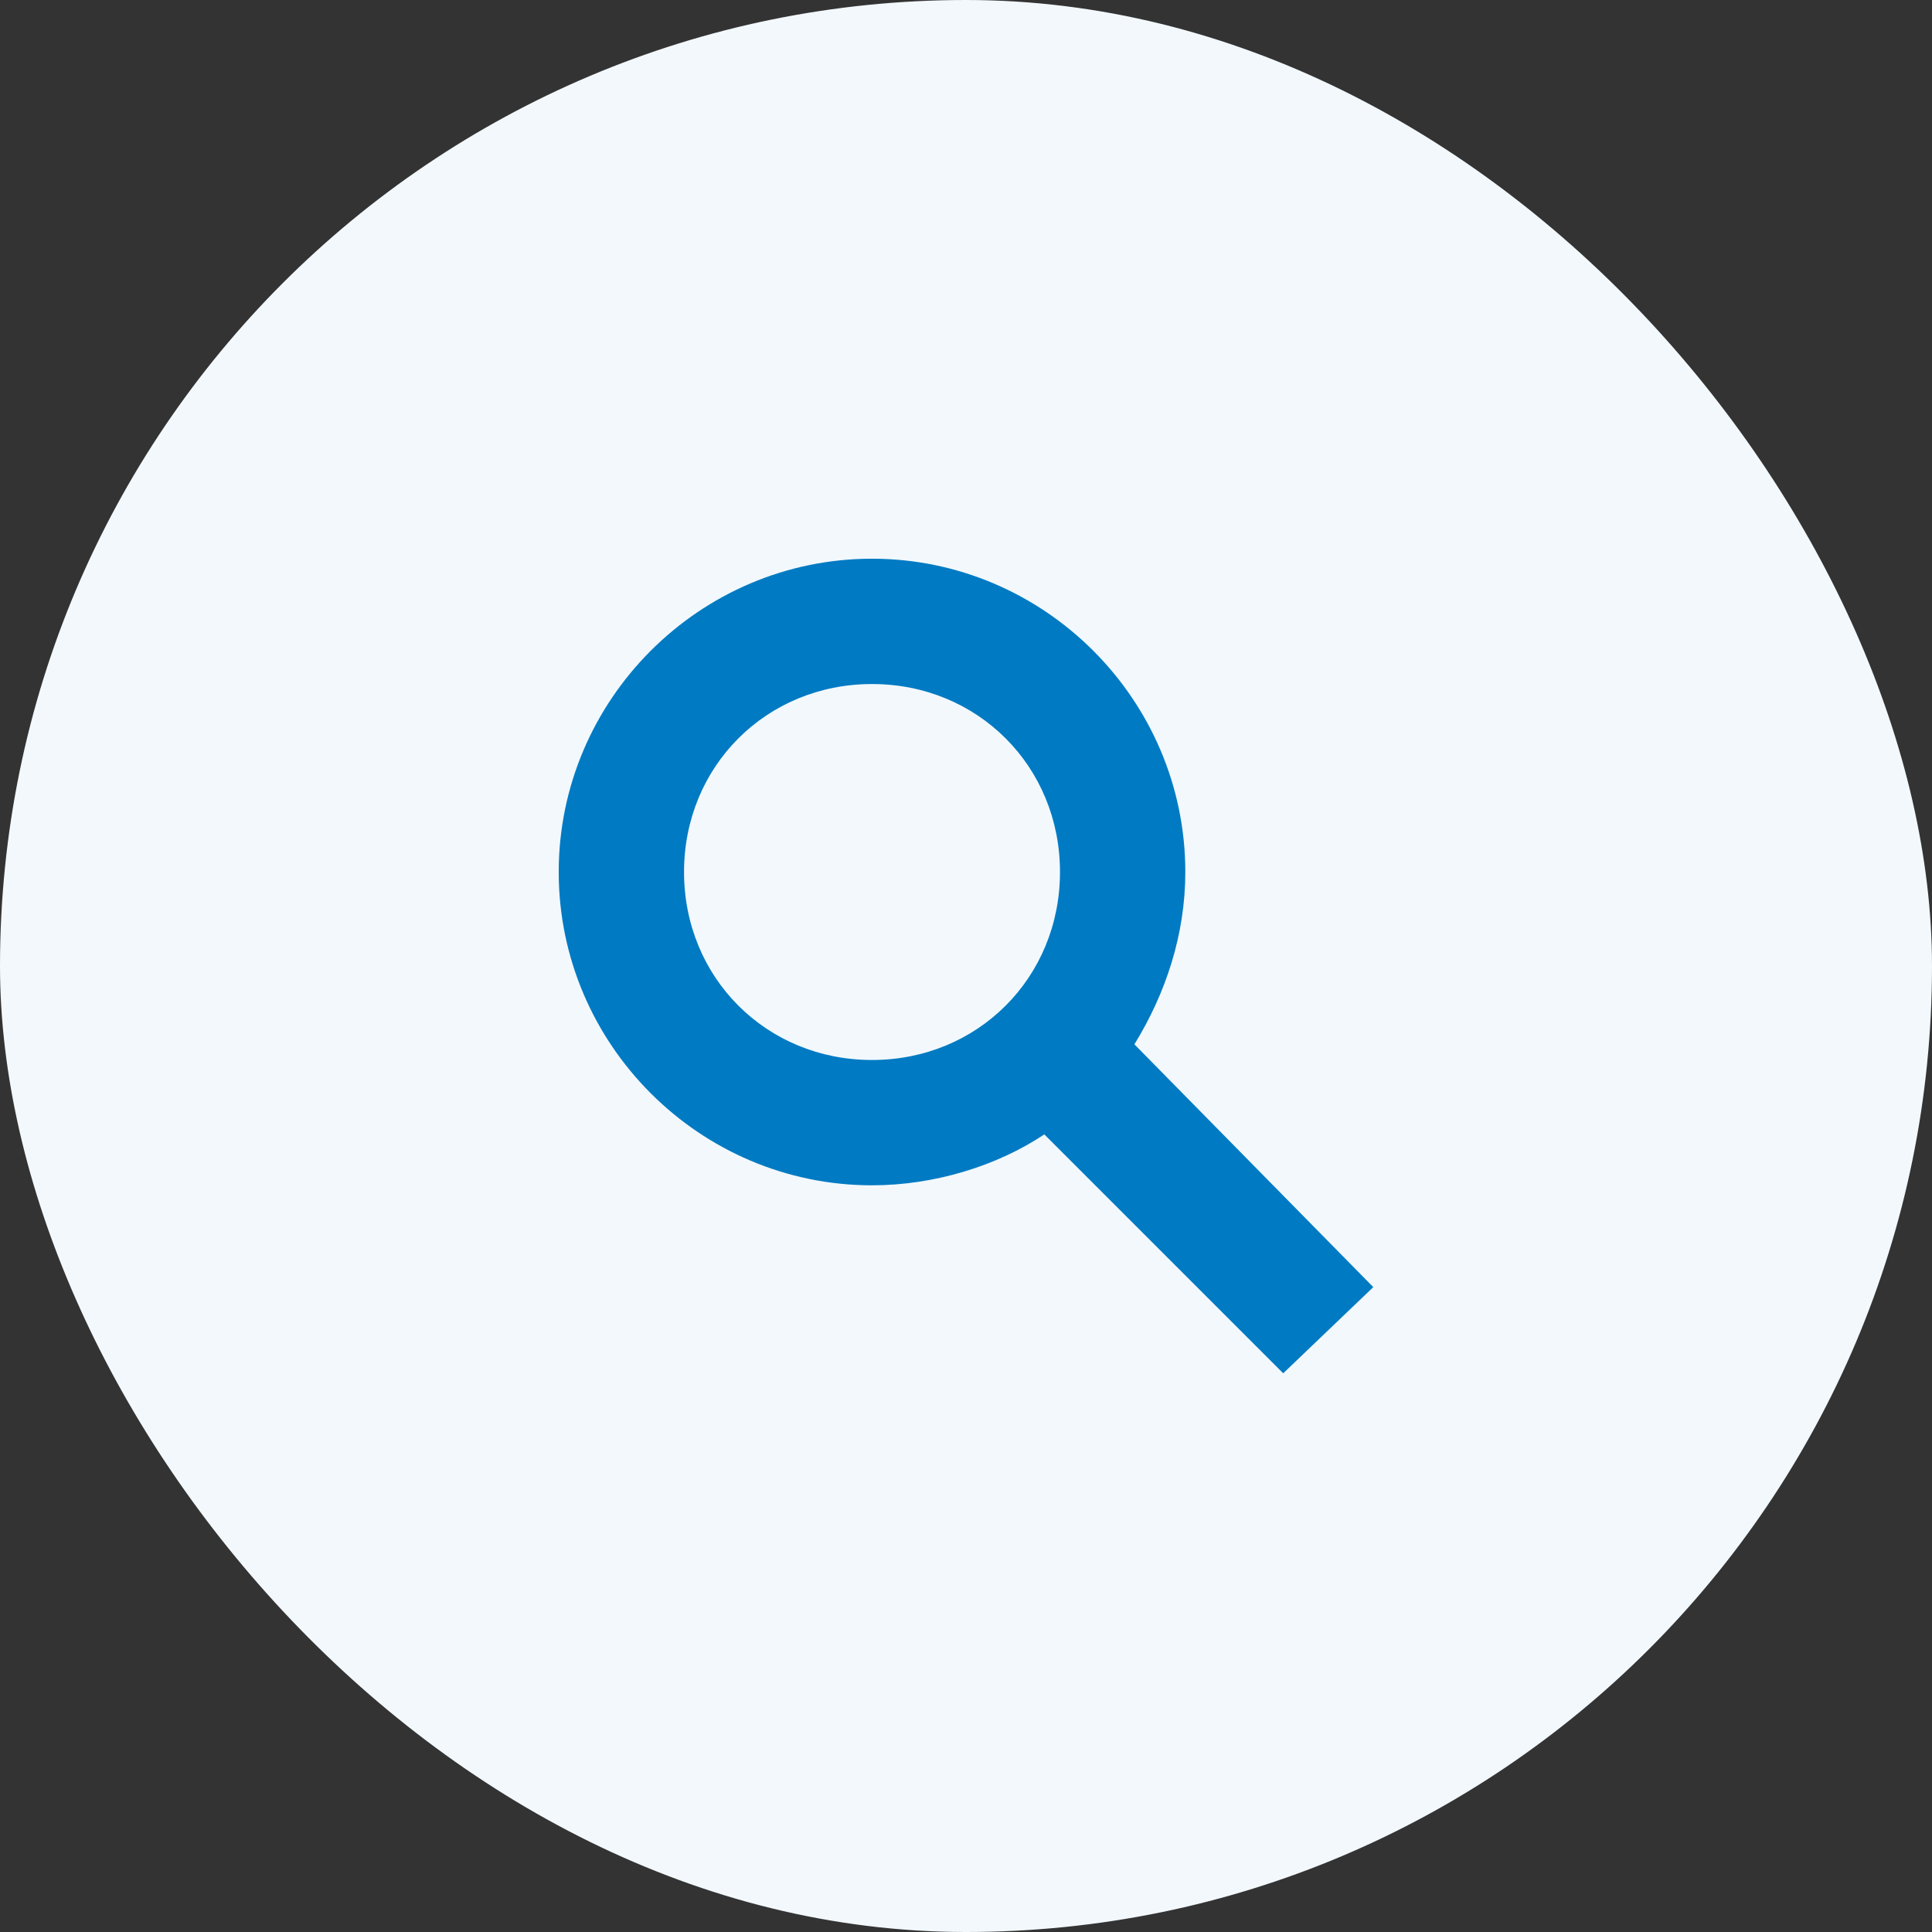
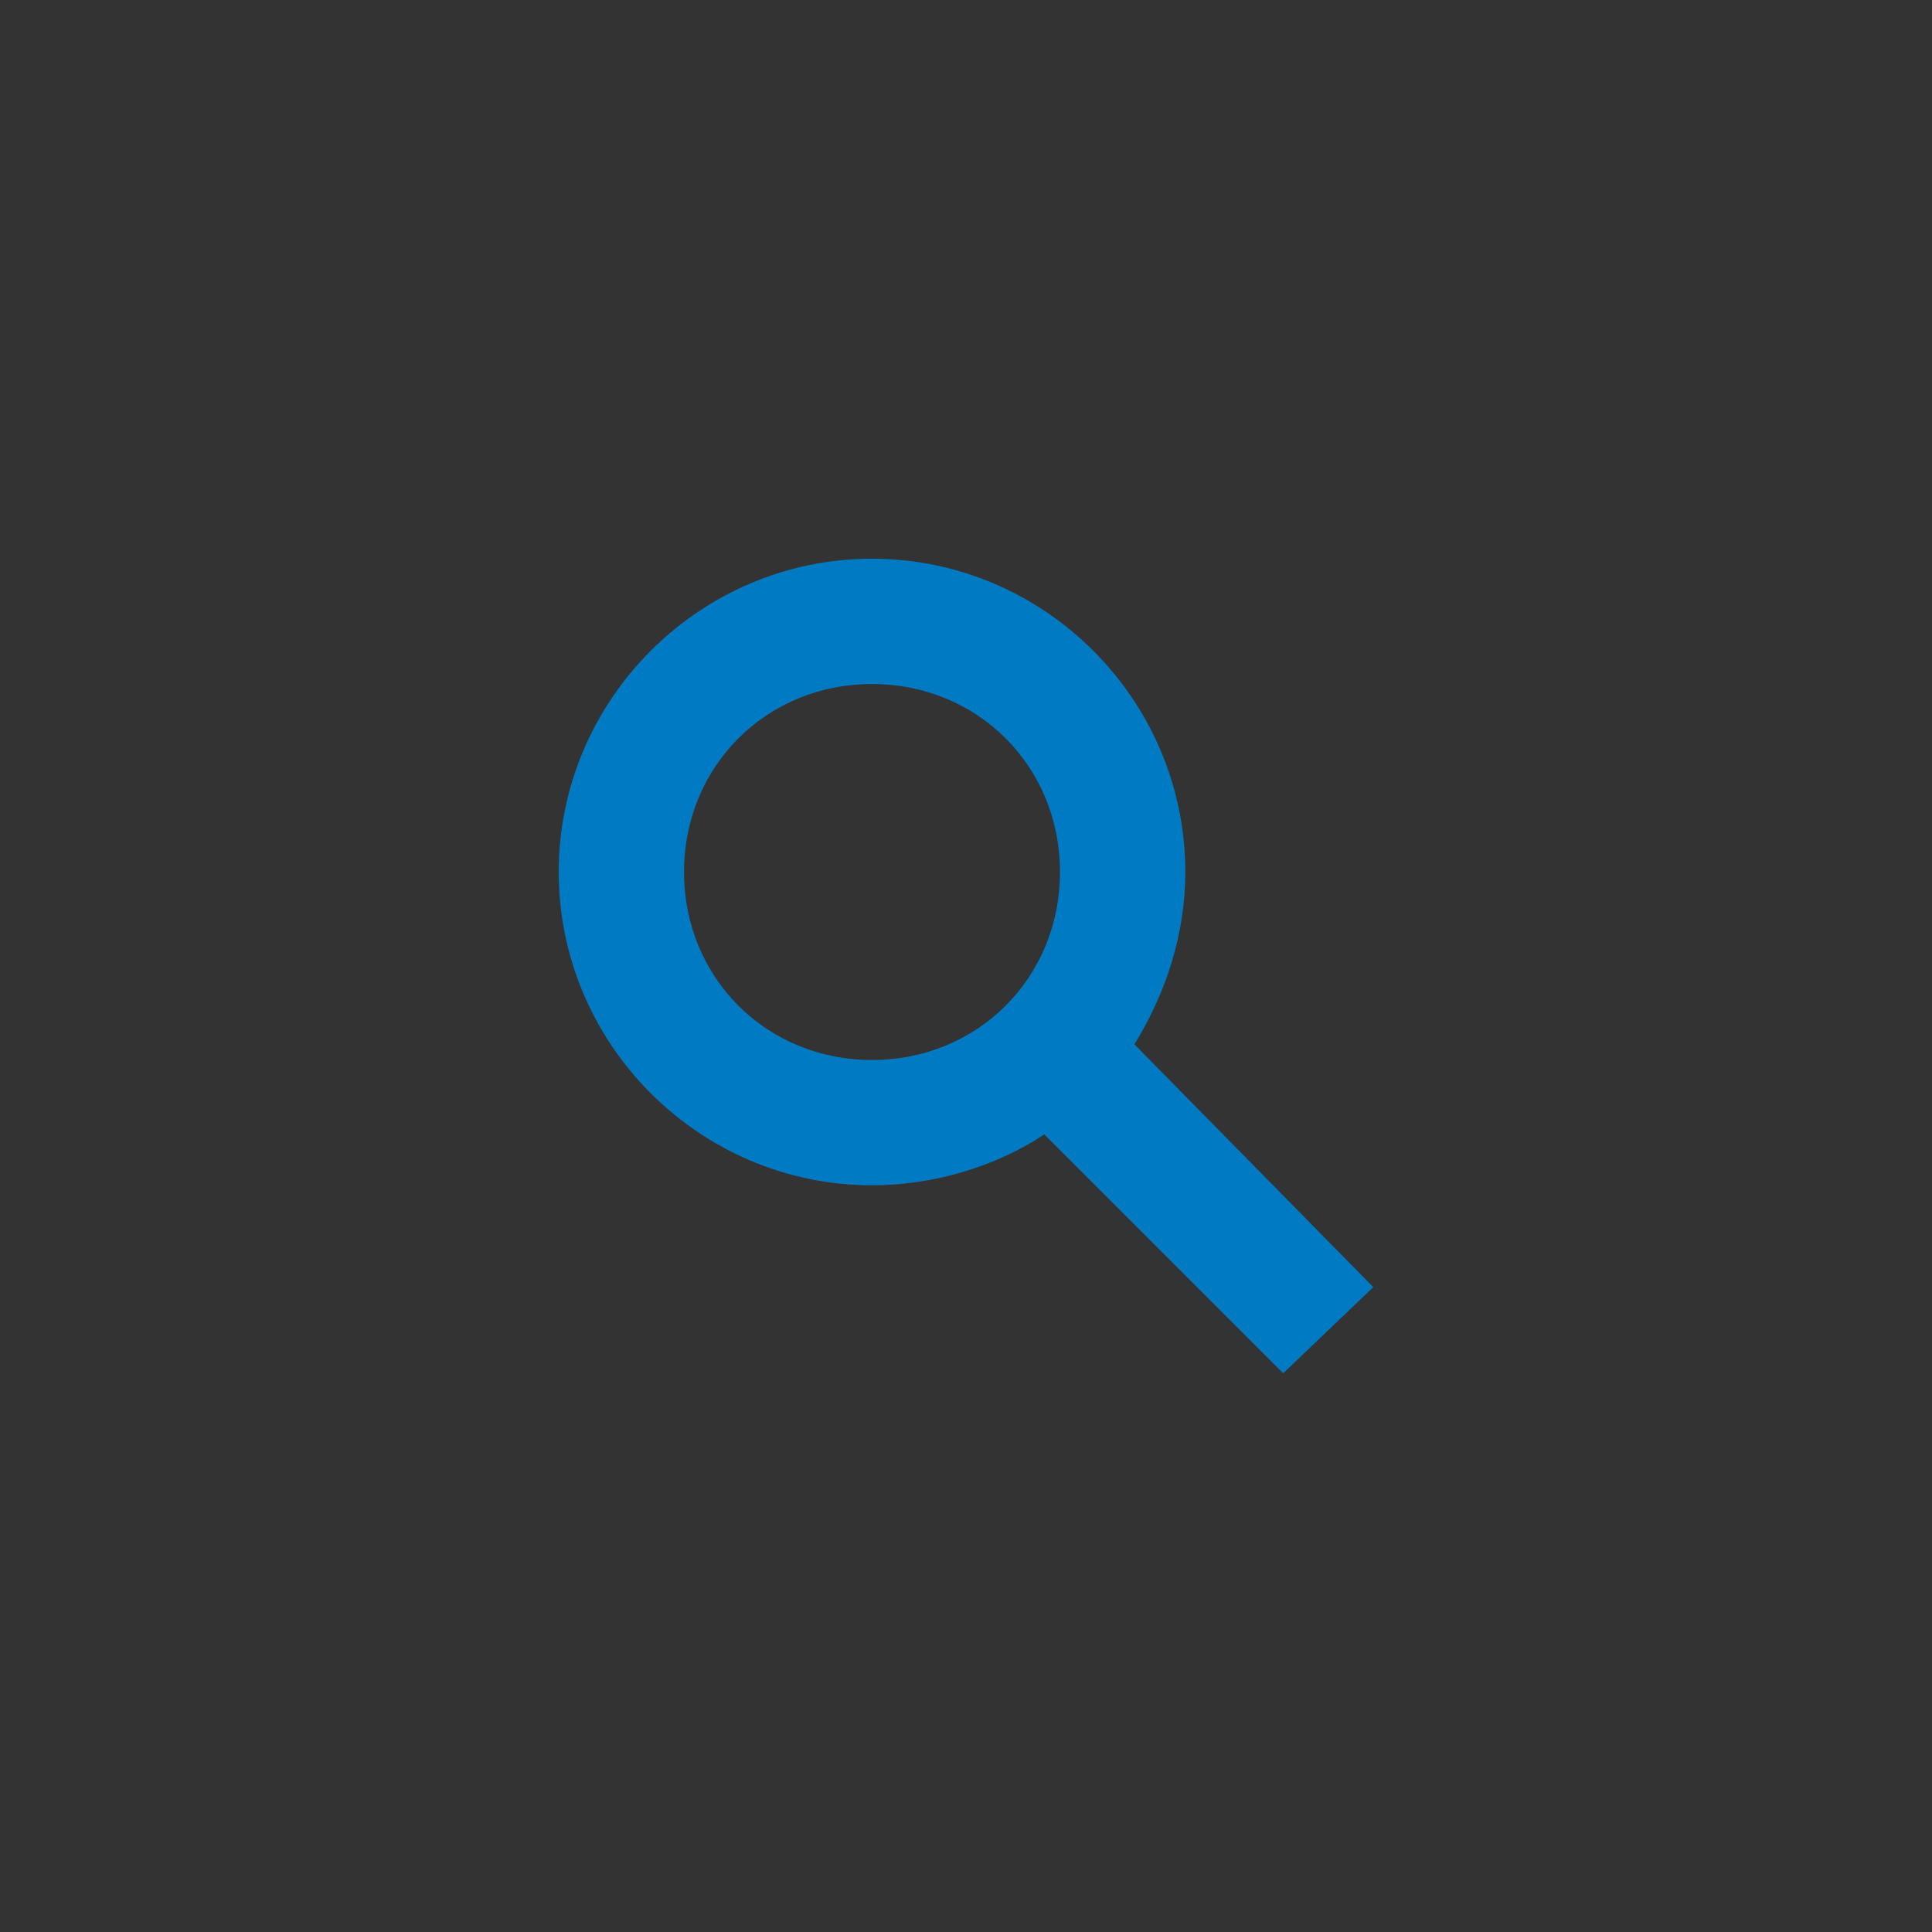
<svg xmlns="http://www.w3.org/2000/svg" width="74" height="74" viewBox="0 0 74 74" fill="none">
  <rect x="0" y="0" width="74" height="74" fill="#333333" stroke="none" />
-   <rect width="74" height="74" rx="37" fill="#F2F8FC" />
-   <path fill-rule="evenodd" clip-rule="evenodd" d="M52.6 49.3L43.45 40C44.65 38.05 45.4 35.8 45.4 33.4C45.4 26.8 40 21.4 33.4 21.4C26.8 21.4 21.4 26.8 21.4 33.4C21.4 40 26.8 45.4 33.4 45.4C35.8 45.4 38.2 44.65 40 43.45L49.15 52.6L52.6 49.3ZM33.4 40.6C29.35 40.6 26.2 37.45 26.2 33.4C26.2 29.35 29.35 26.2 33.4 26.2C37.45 26.2 40.6 29.35 40.6 33.4C40.6 37.45 37.45 40.6 33.4 40.6Z" fill="#007AC3" />
+   <path fill-rule="evenodd" clip-rule="evenodd" d="M52.6 49.3L43.45 40C44.65 38.05 45.4 35.8 45.4 33.4C45.4 26.8 40 21.4 33.4 21.4C26.8 21.4 21.4 26.8 21.4 33.4C21.4 40 26.8 45.4 33.4 45.4C35.8 45.4 38.2 44.65 40 43.45L49.15 52.6L52.6 49.3M33.4 40.6C29.35 40.6 26.2 37.45 26.2 33.4C26.2 29.35 29.35 26.2 33.4 26.2C37.45 26.2 40.6 29.35 40.6 33.4C40.6 37.45 37.45 40.6 33.4 40.6Z" fill="#007AC3" />
</svg>